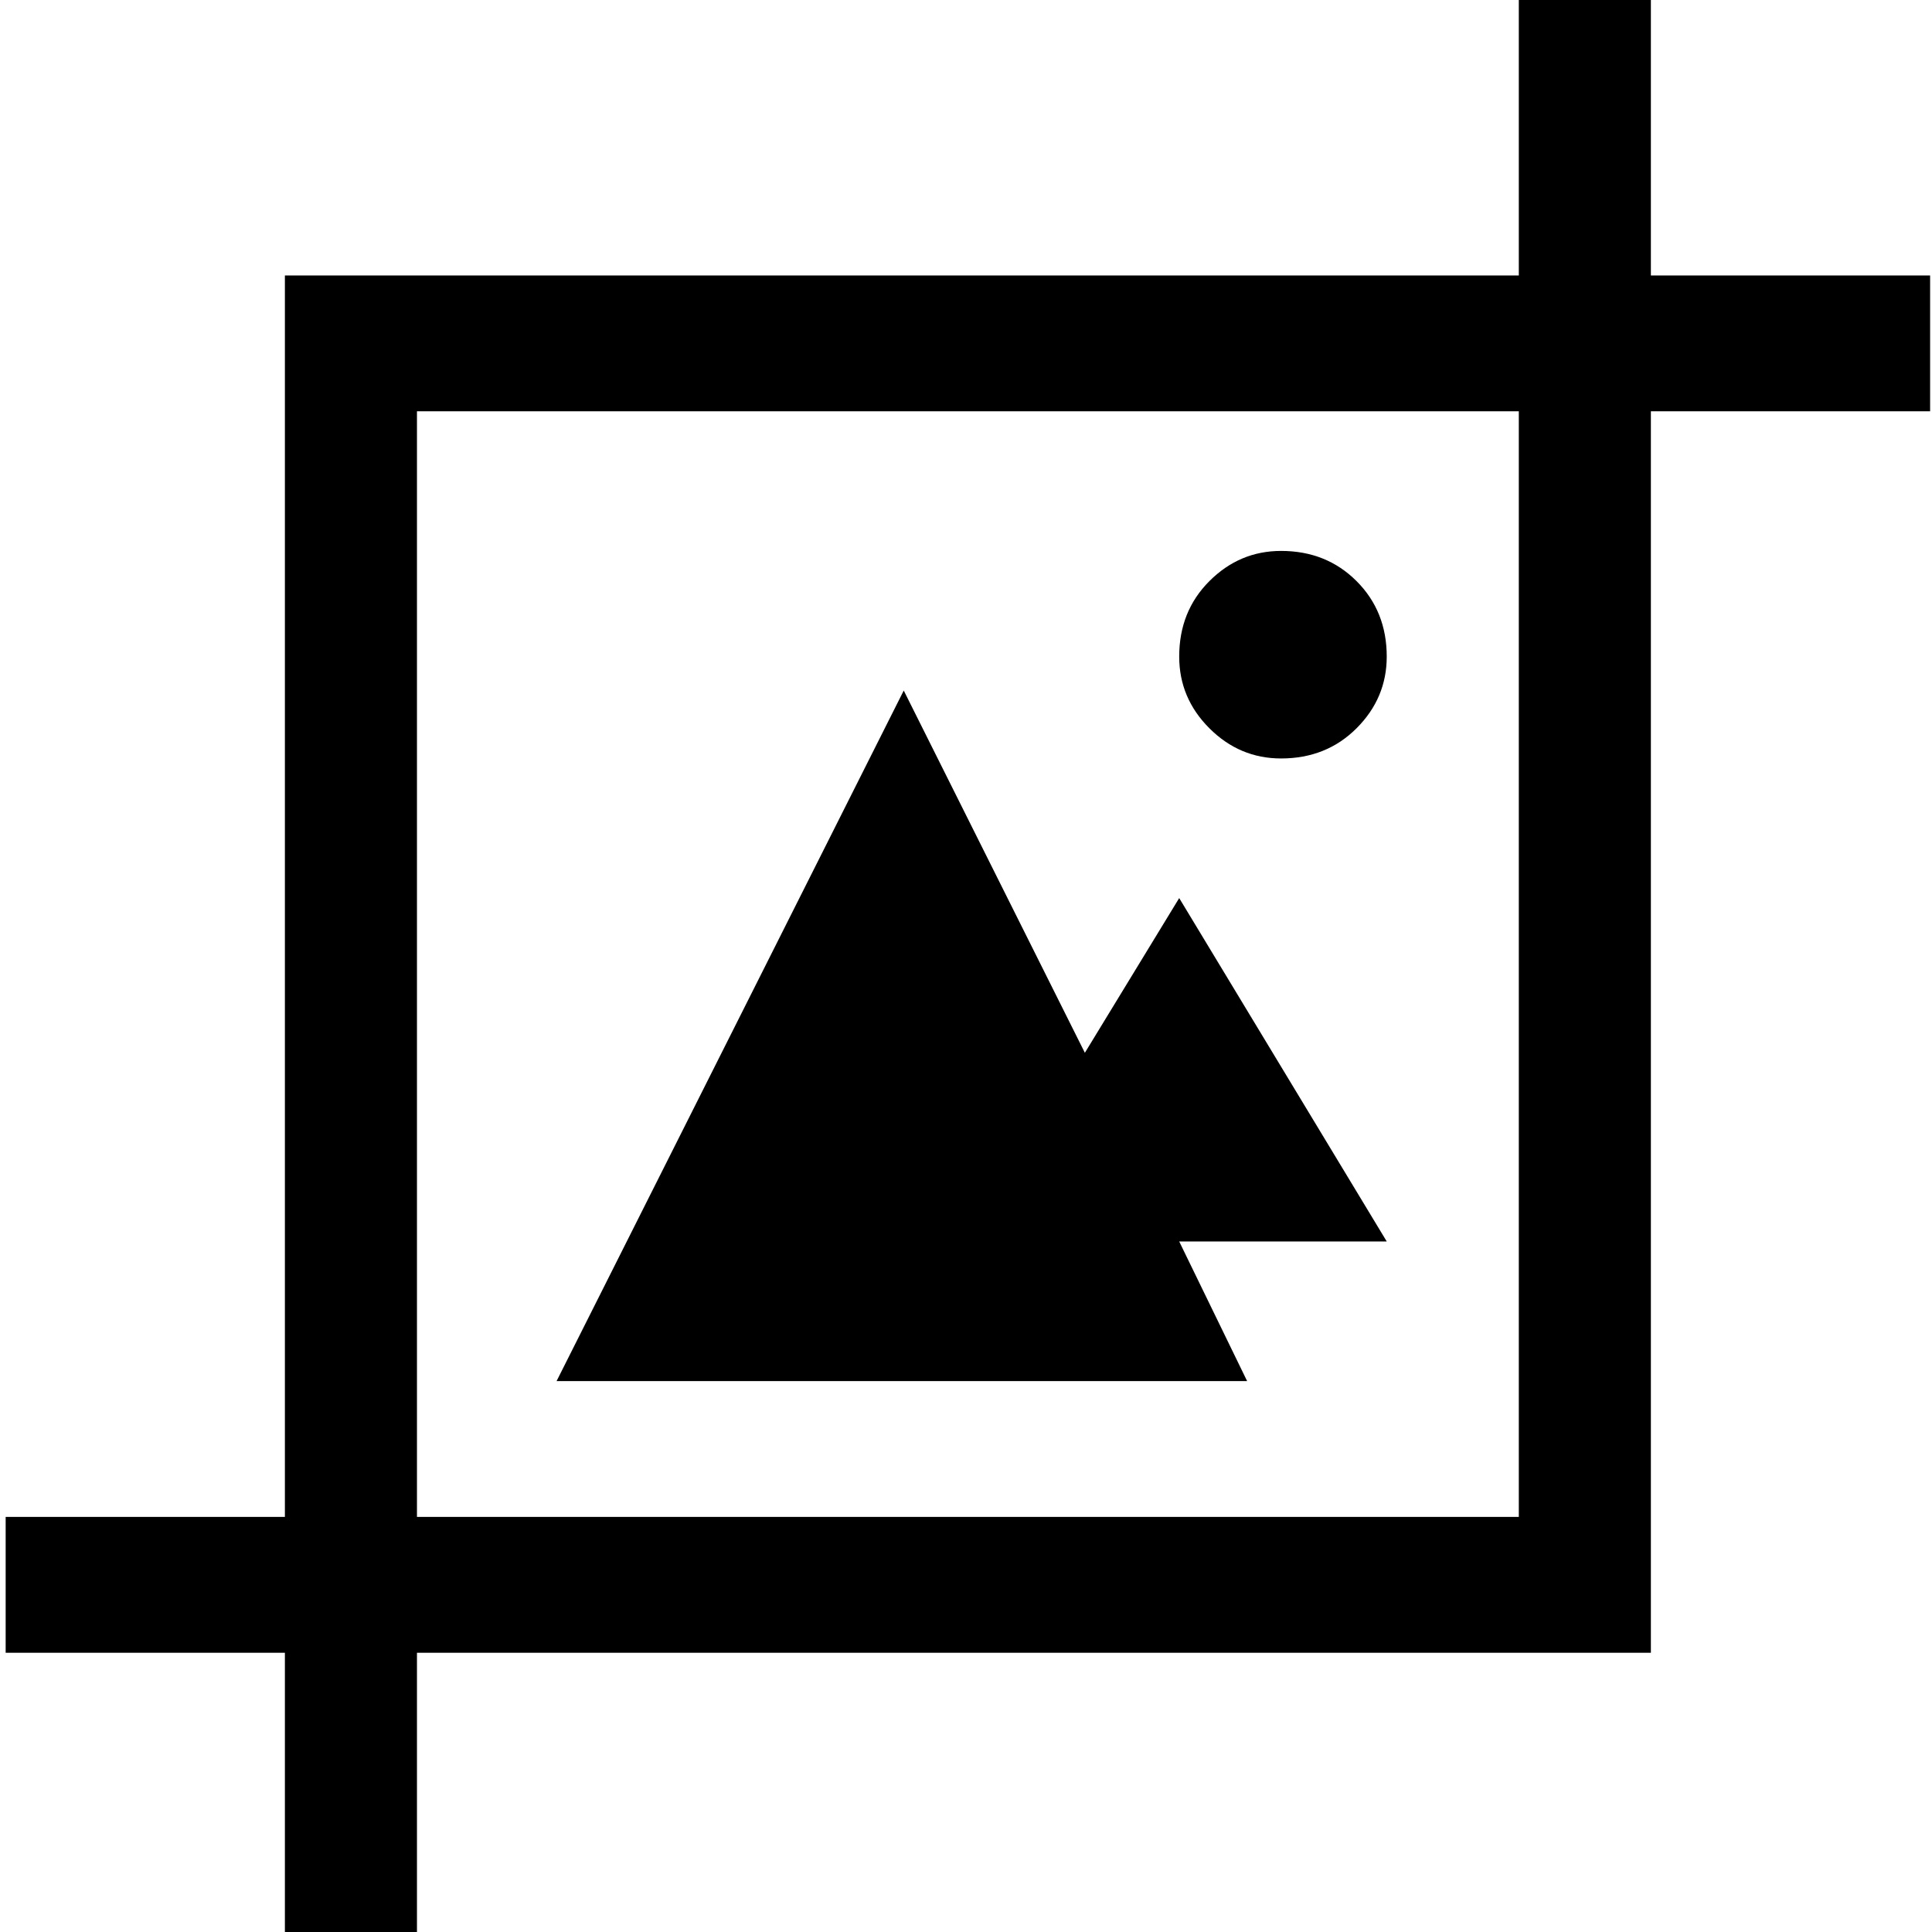
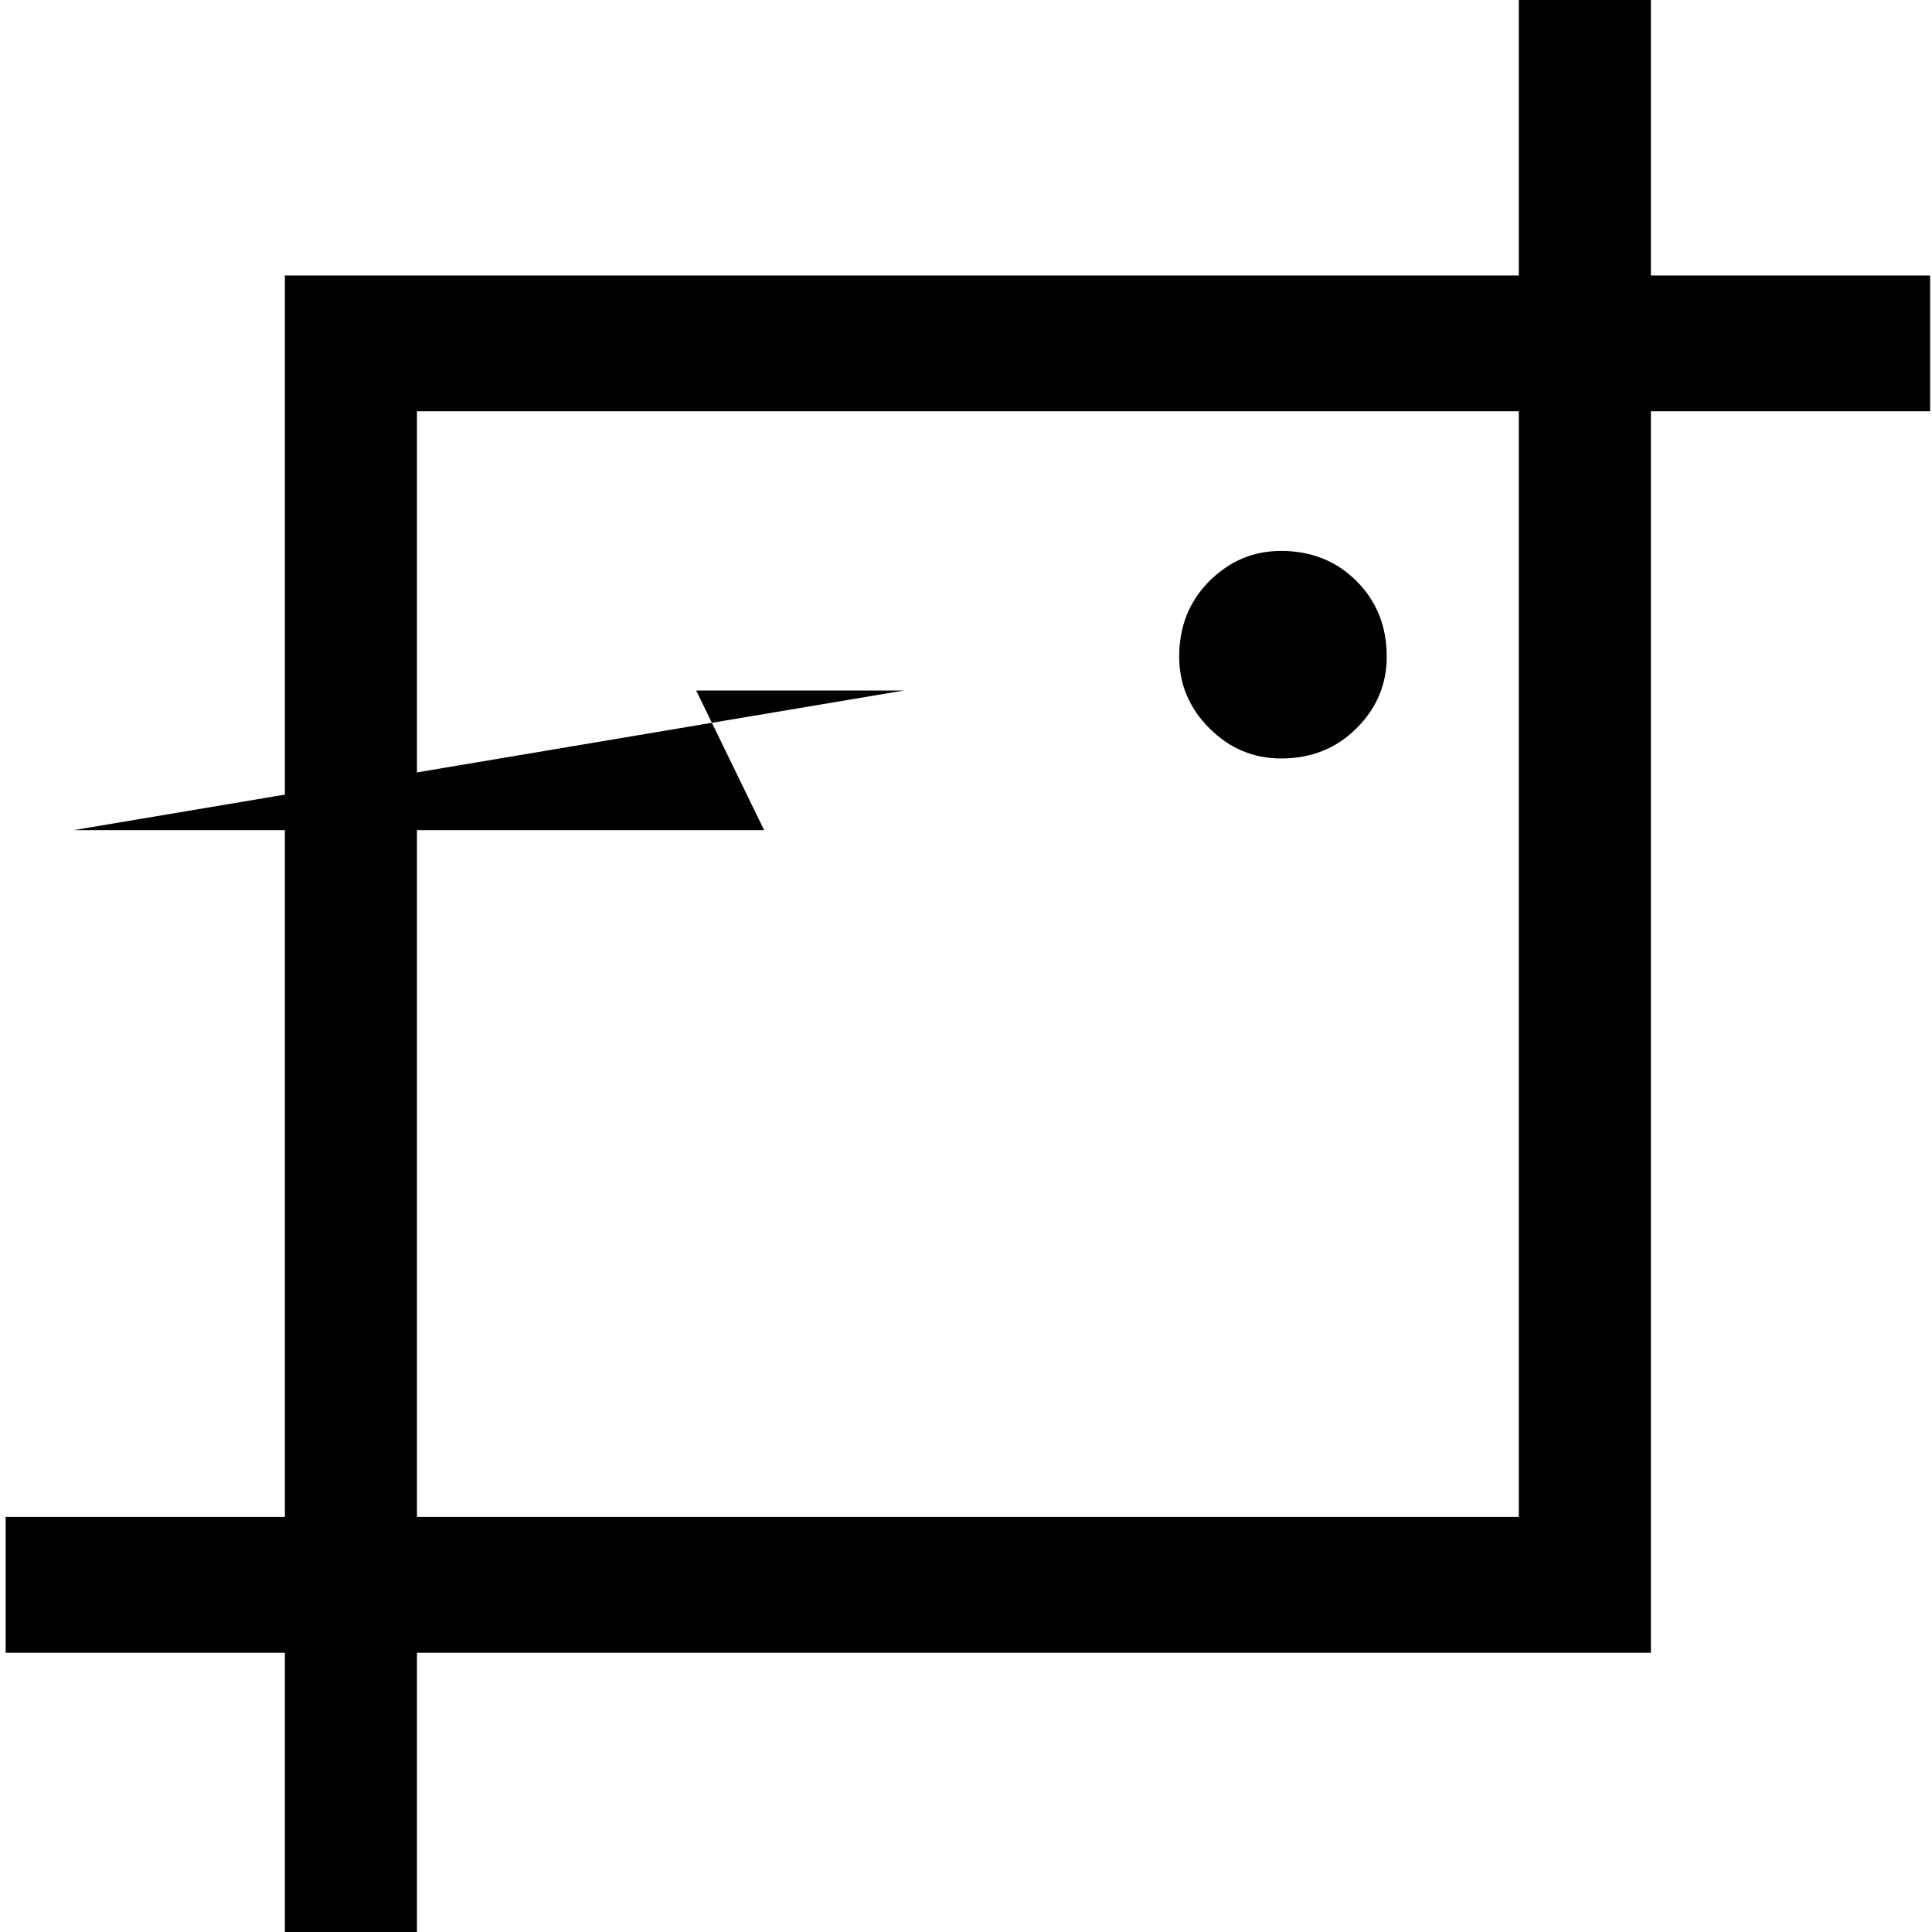
<svg xmlns="http://www.w3.org/2000/svg" viewBox="0 0 512 512">
-   <path d="M75.5 402V73h327V0h35v73h74v36h-74v329h-327v74h-35v-74h-74v-36h74zm35 0h292V109h-292v293zm129-219l48 96 25-41 55 91h-55l18 37h-183zm100-37q12 0 20 8t8 20q0 11-8 19t-20 8q-11 0-19-8t-8-19q0-12 8-20t19-8z" />
+   <path d="M75.5 402V73h327V0h35v73h74v36h-74v329h-327v74h-35v-74h-74v-36h74zm35 0h292V109h-292v293zm129-219h-55l18 37h-183zm100-37q12 0 20 8t8 20q0 11-8 19t-20 8q-11 0-19-8t-8-19q0-12 8-20t19-8z" />
</svg>